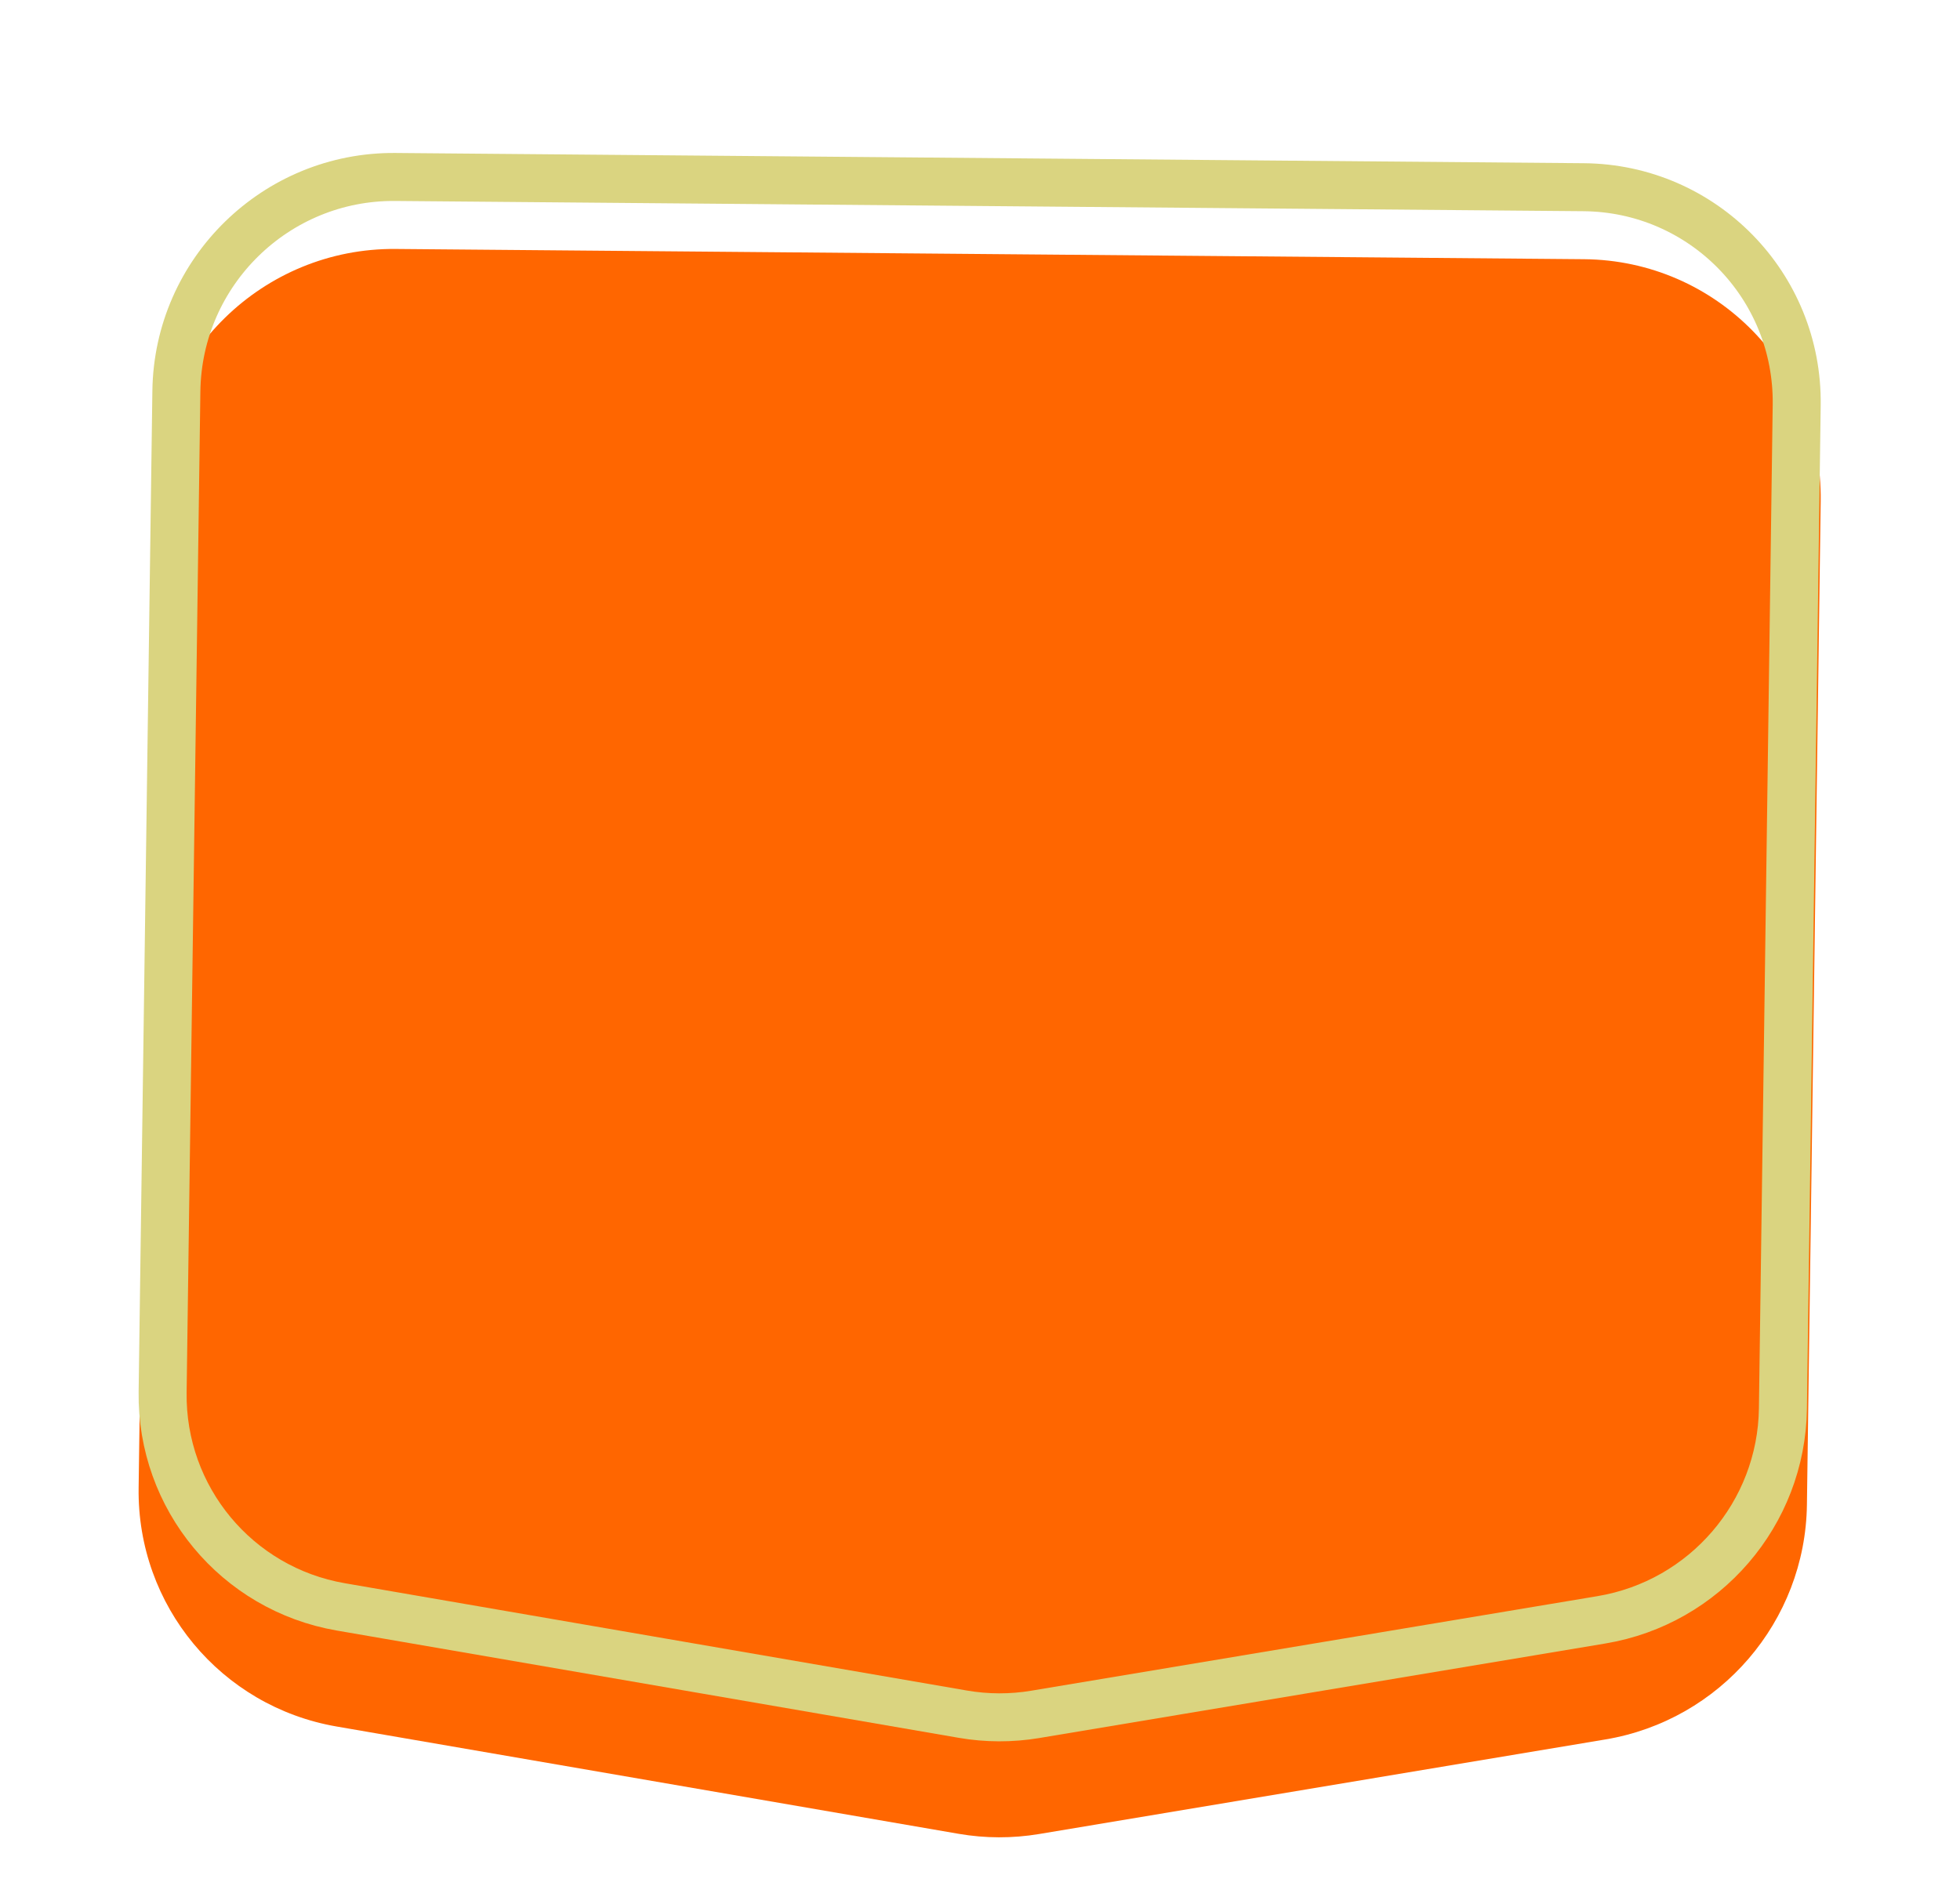
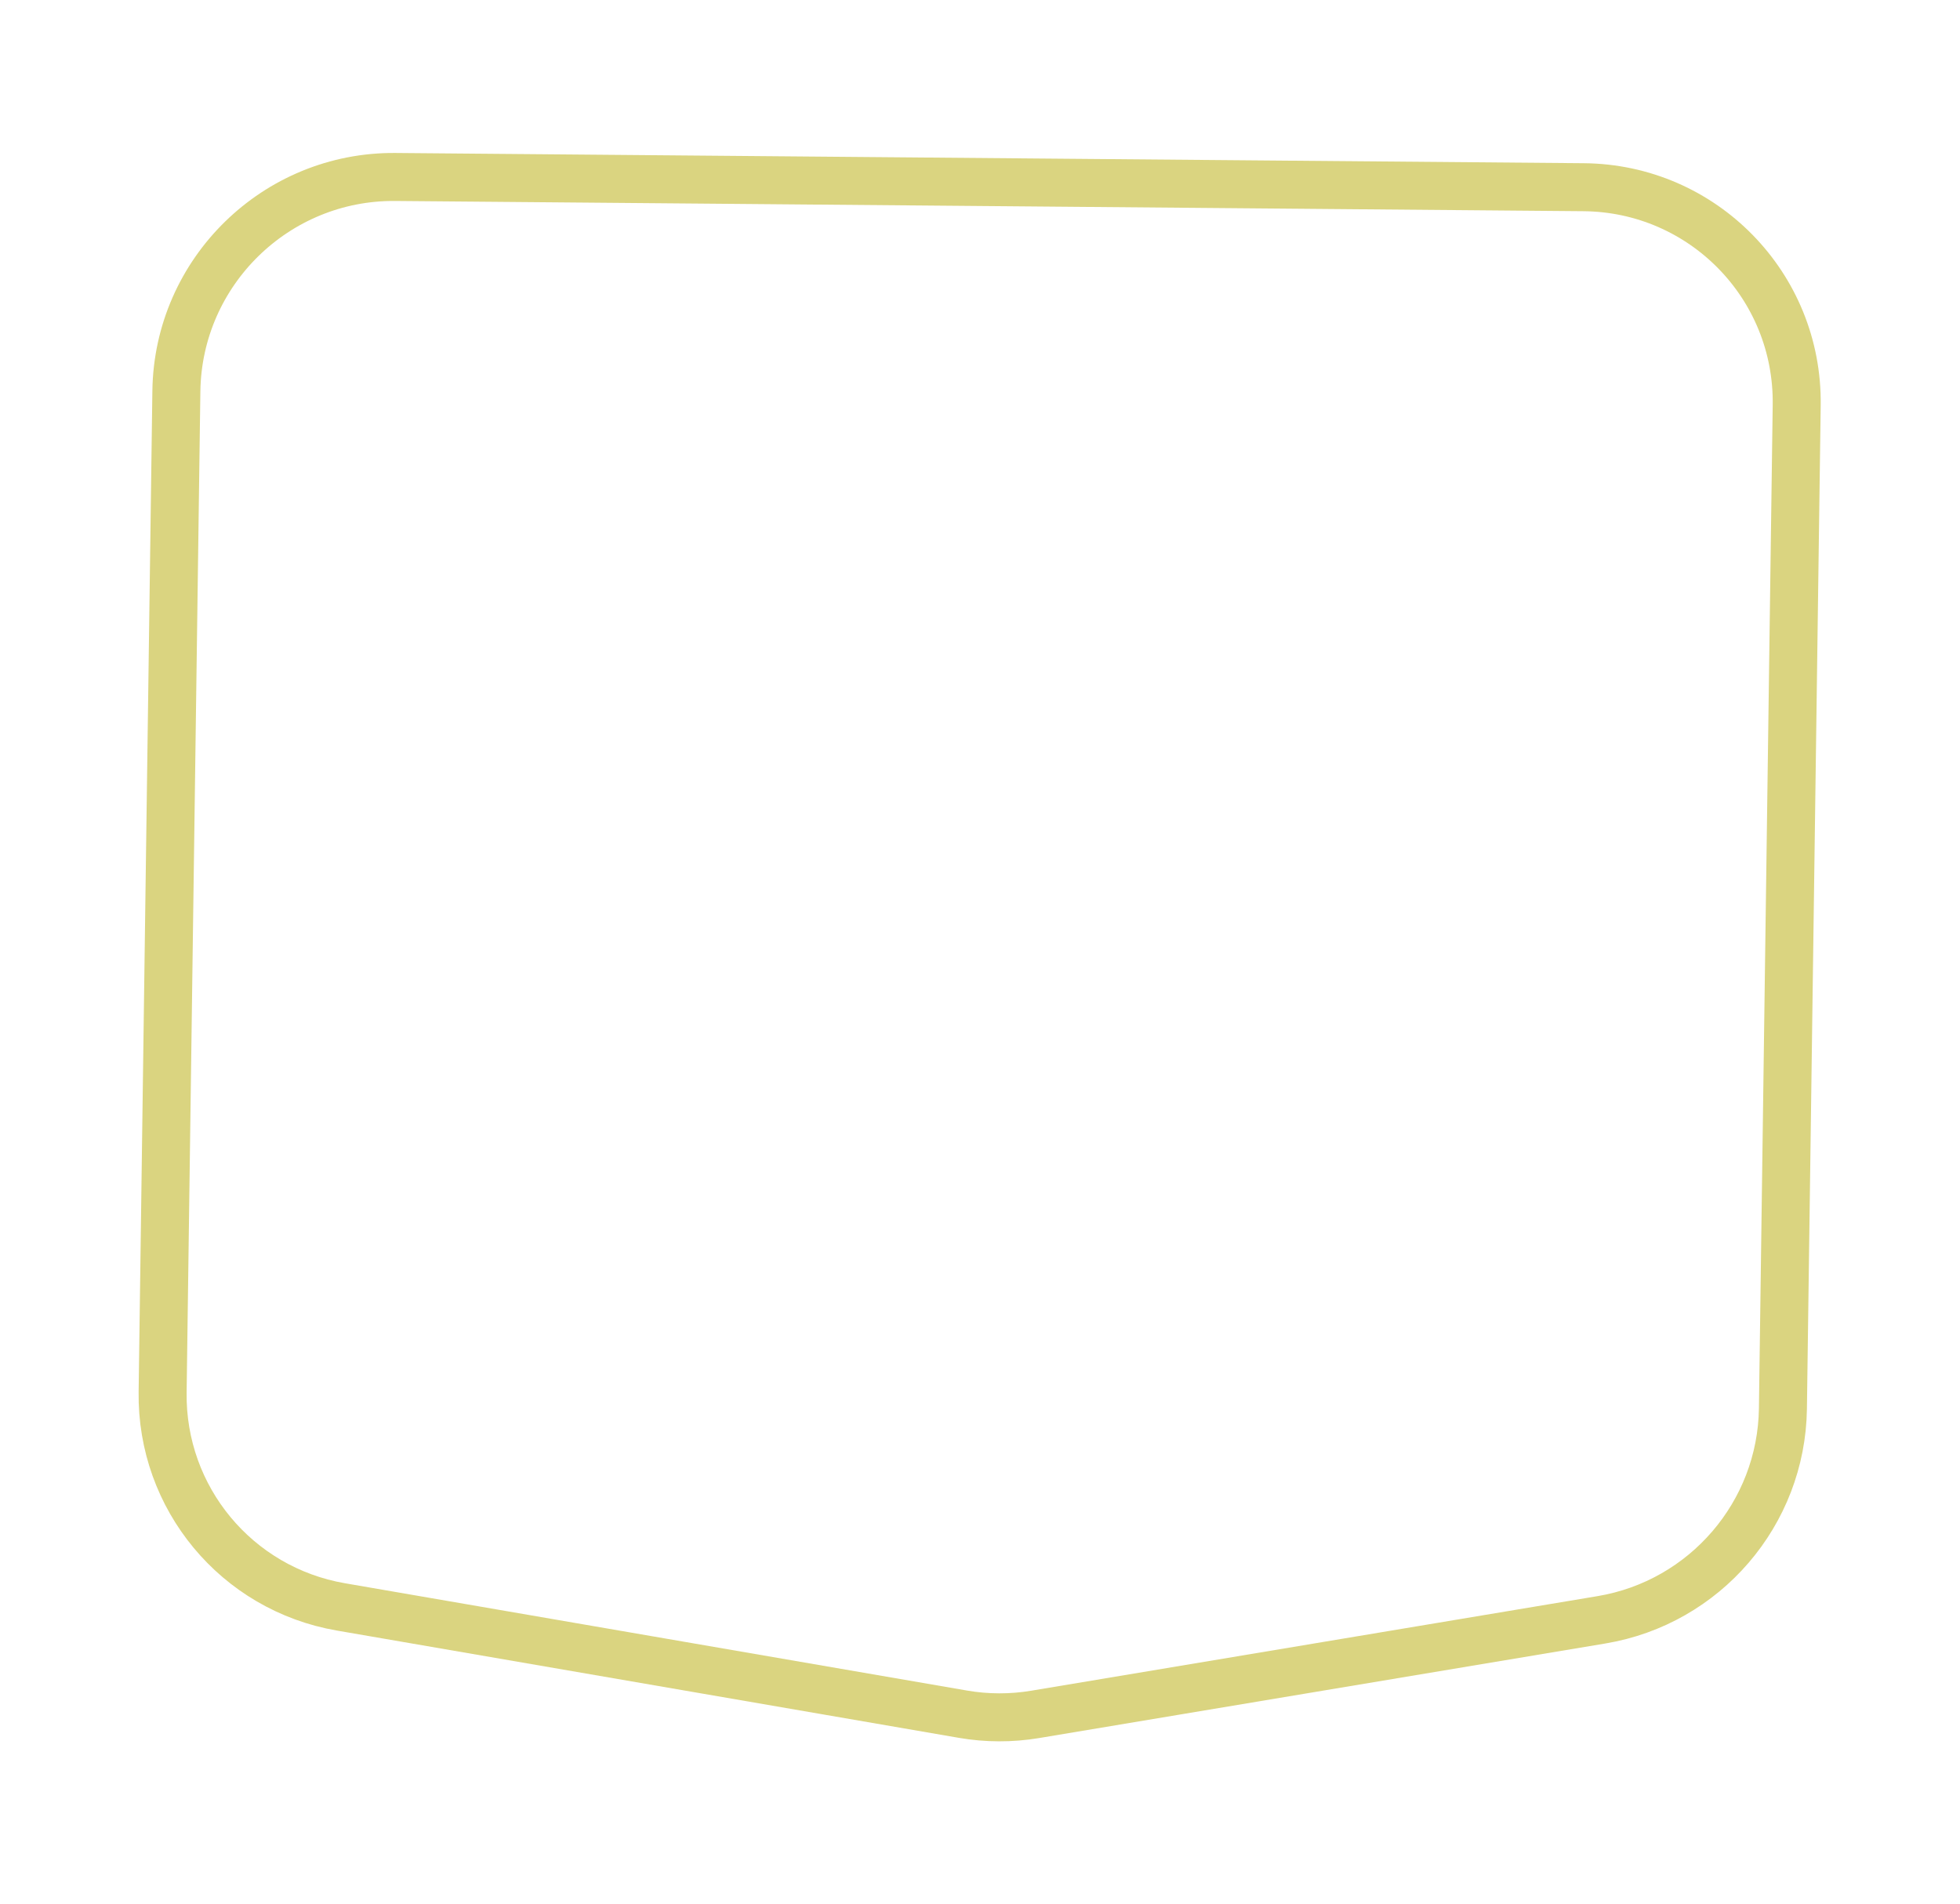
<svg xmlns="http://www.w3.org/2000/svg" width="245" height="238" viewBox="0 0 245 238" fill="none">
  <g filter="url(#filter0_i_125_2066)">
-     <path d="M19.047 48.863C19.274 32.296 32.889 18.982 49.457 19.125L198.001 20.406C214.569 20.549 227.816 34.095 227.588 50.662L225.865 176.142C225.665 190.703 215.038 203.07 200.663 205.471L129.884 217.294C126.555 217.85 123.159 217.841 119.839 217.269L42.079 203.852C27.605 201.354 17.126 188.729 17.328 174.031L19.047 48.863Z" fill="#FF6600" />
-   </g>
+     </g>
  <path d="M49.416 22.125L197.96 23.405C212.871 23.534 224.793 35.725 224.588 50.636L222.865 176.117C222.685 189.221 213.121 200.351 200.183 202.512L129.404 214.335C126.408 214.836 123.352 214.828 120.364 214.312L42.603 200.896C29.577 198.648 20.146 187.285 20.328 174.057L22.047 48.889C22.251 33.979 34.505 21.996 49.416 22.125Z" stroke="#DAD480" stroke-width="6" />
  <defs>
    <filter id="filter0_i_125_2066" x="17.325" y="19.123" width="210.266" height="210.581" filterUnits="userSpaceOnUse" color-interpolation-filters="sRGB">
      <feFlood flood-opacity="0" result="BackgroundImageFix" />
      <feBlend mode="normal" in="SourceGraphic" in2="BackgroundImageFix" result="shape" />
      <feColorMatrix in="SourceAlpha" type="matrix" values="0 0 0 0 0 0 0 0 0 0 0 0 0 0 0 0 0 0 127 0" result="hardAlpha" />
      <feOffset dy="12" />
      <feGaussianBlur stdDeviation="12" />
      <feComposite in2="hardAlpha" operator="arithmetic" k2="-1" k3="1" />
      <feColorMatrix type="matrix" values="0 0 0 0 0 0 0 0 0 0 0 0 0 0 0 0 0 0 0.5 0" />
      <feBlend mode="normal" in2="shape" result="effect1_innerShadow_125_2066" />
    </filter>
  </defs>
</svg>